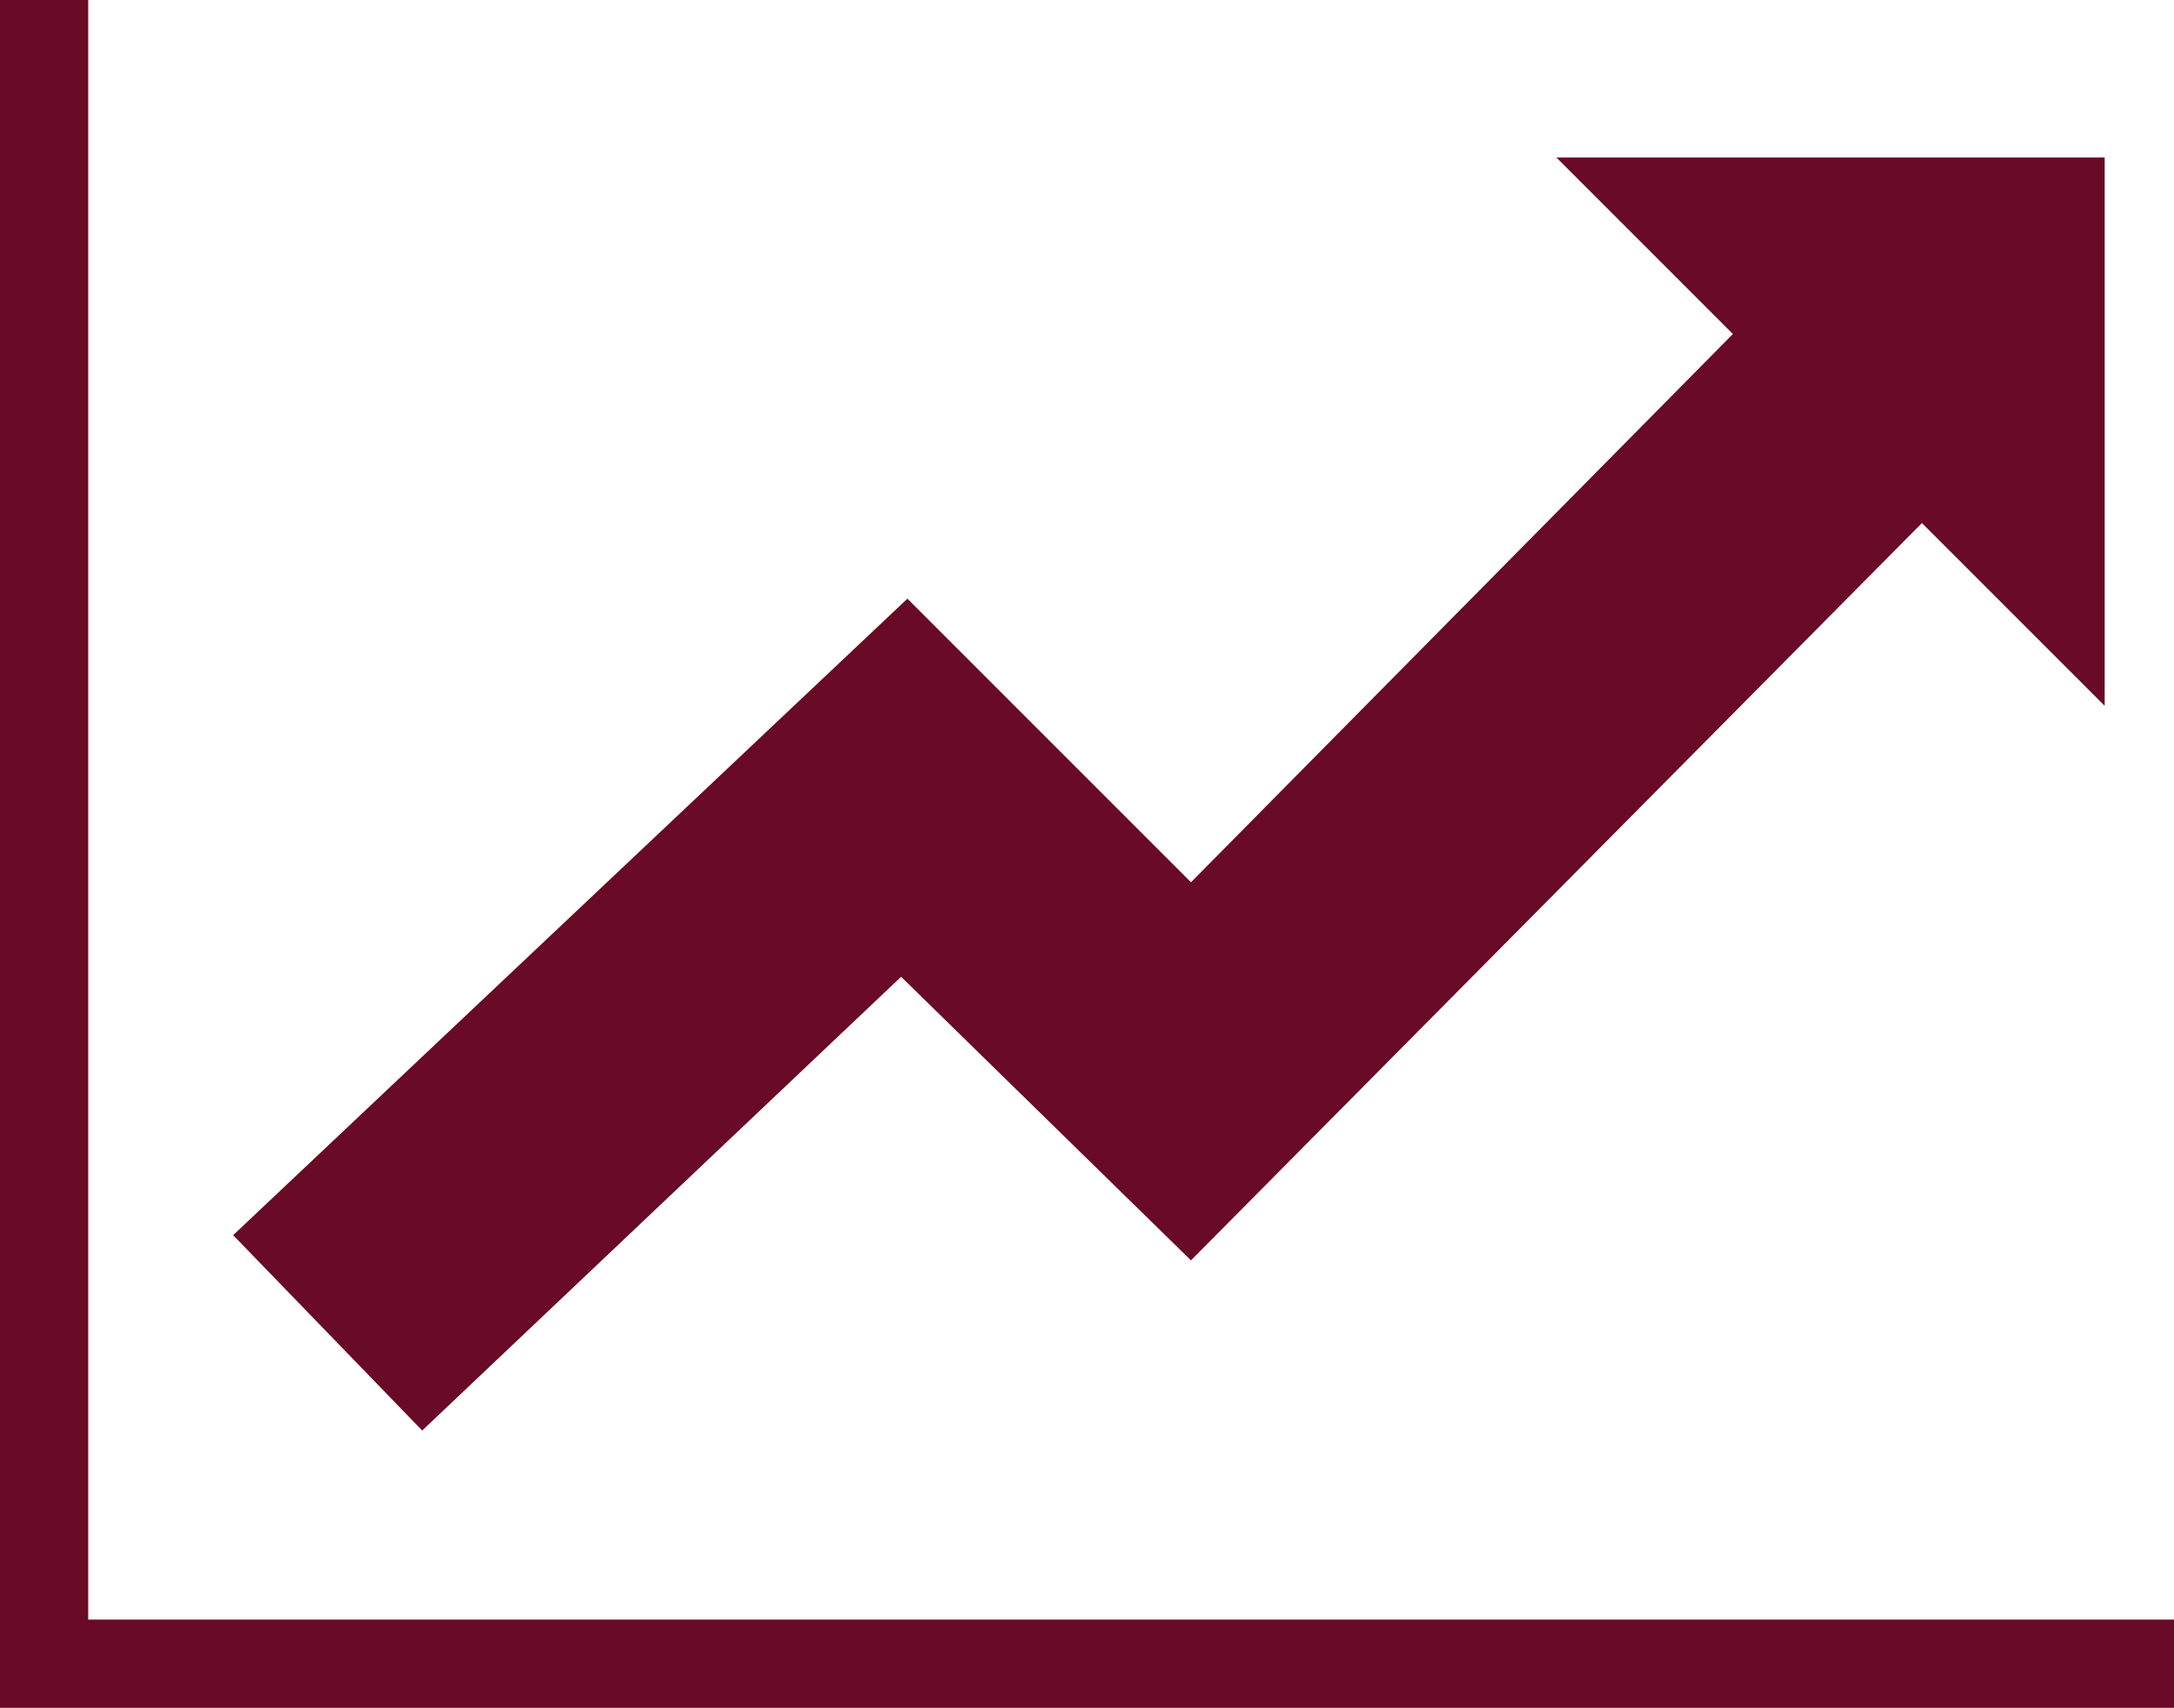
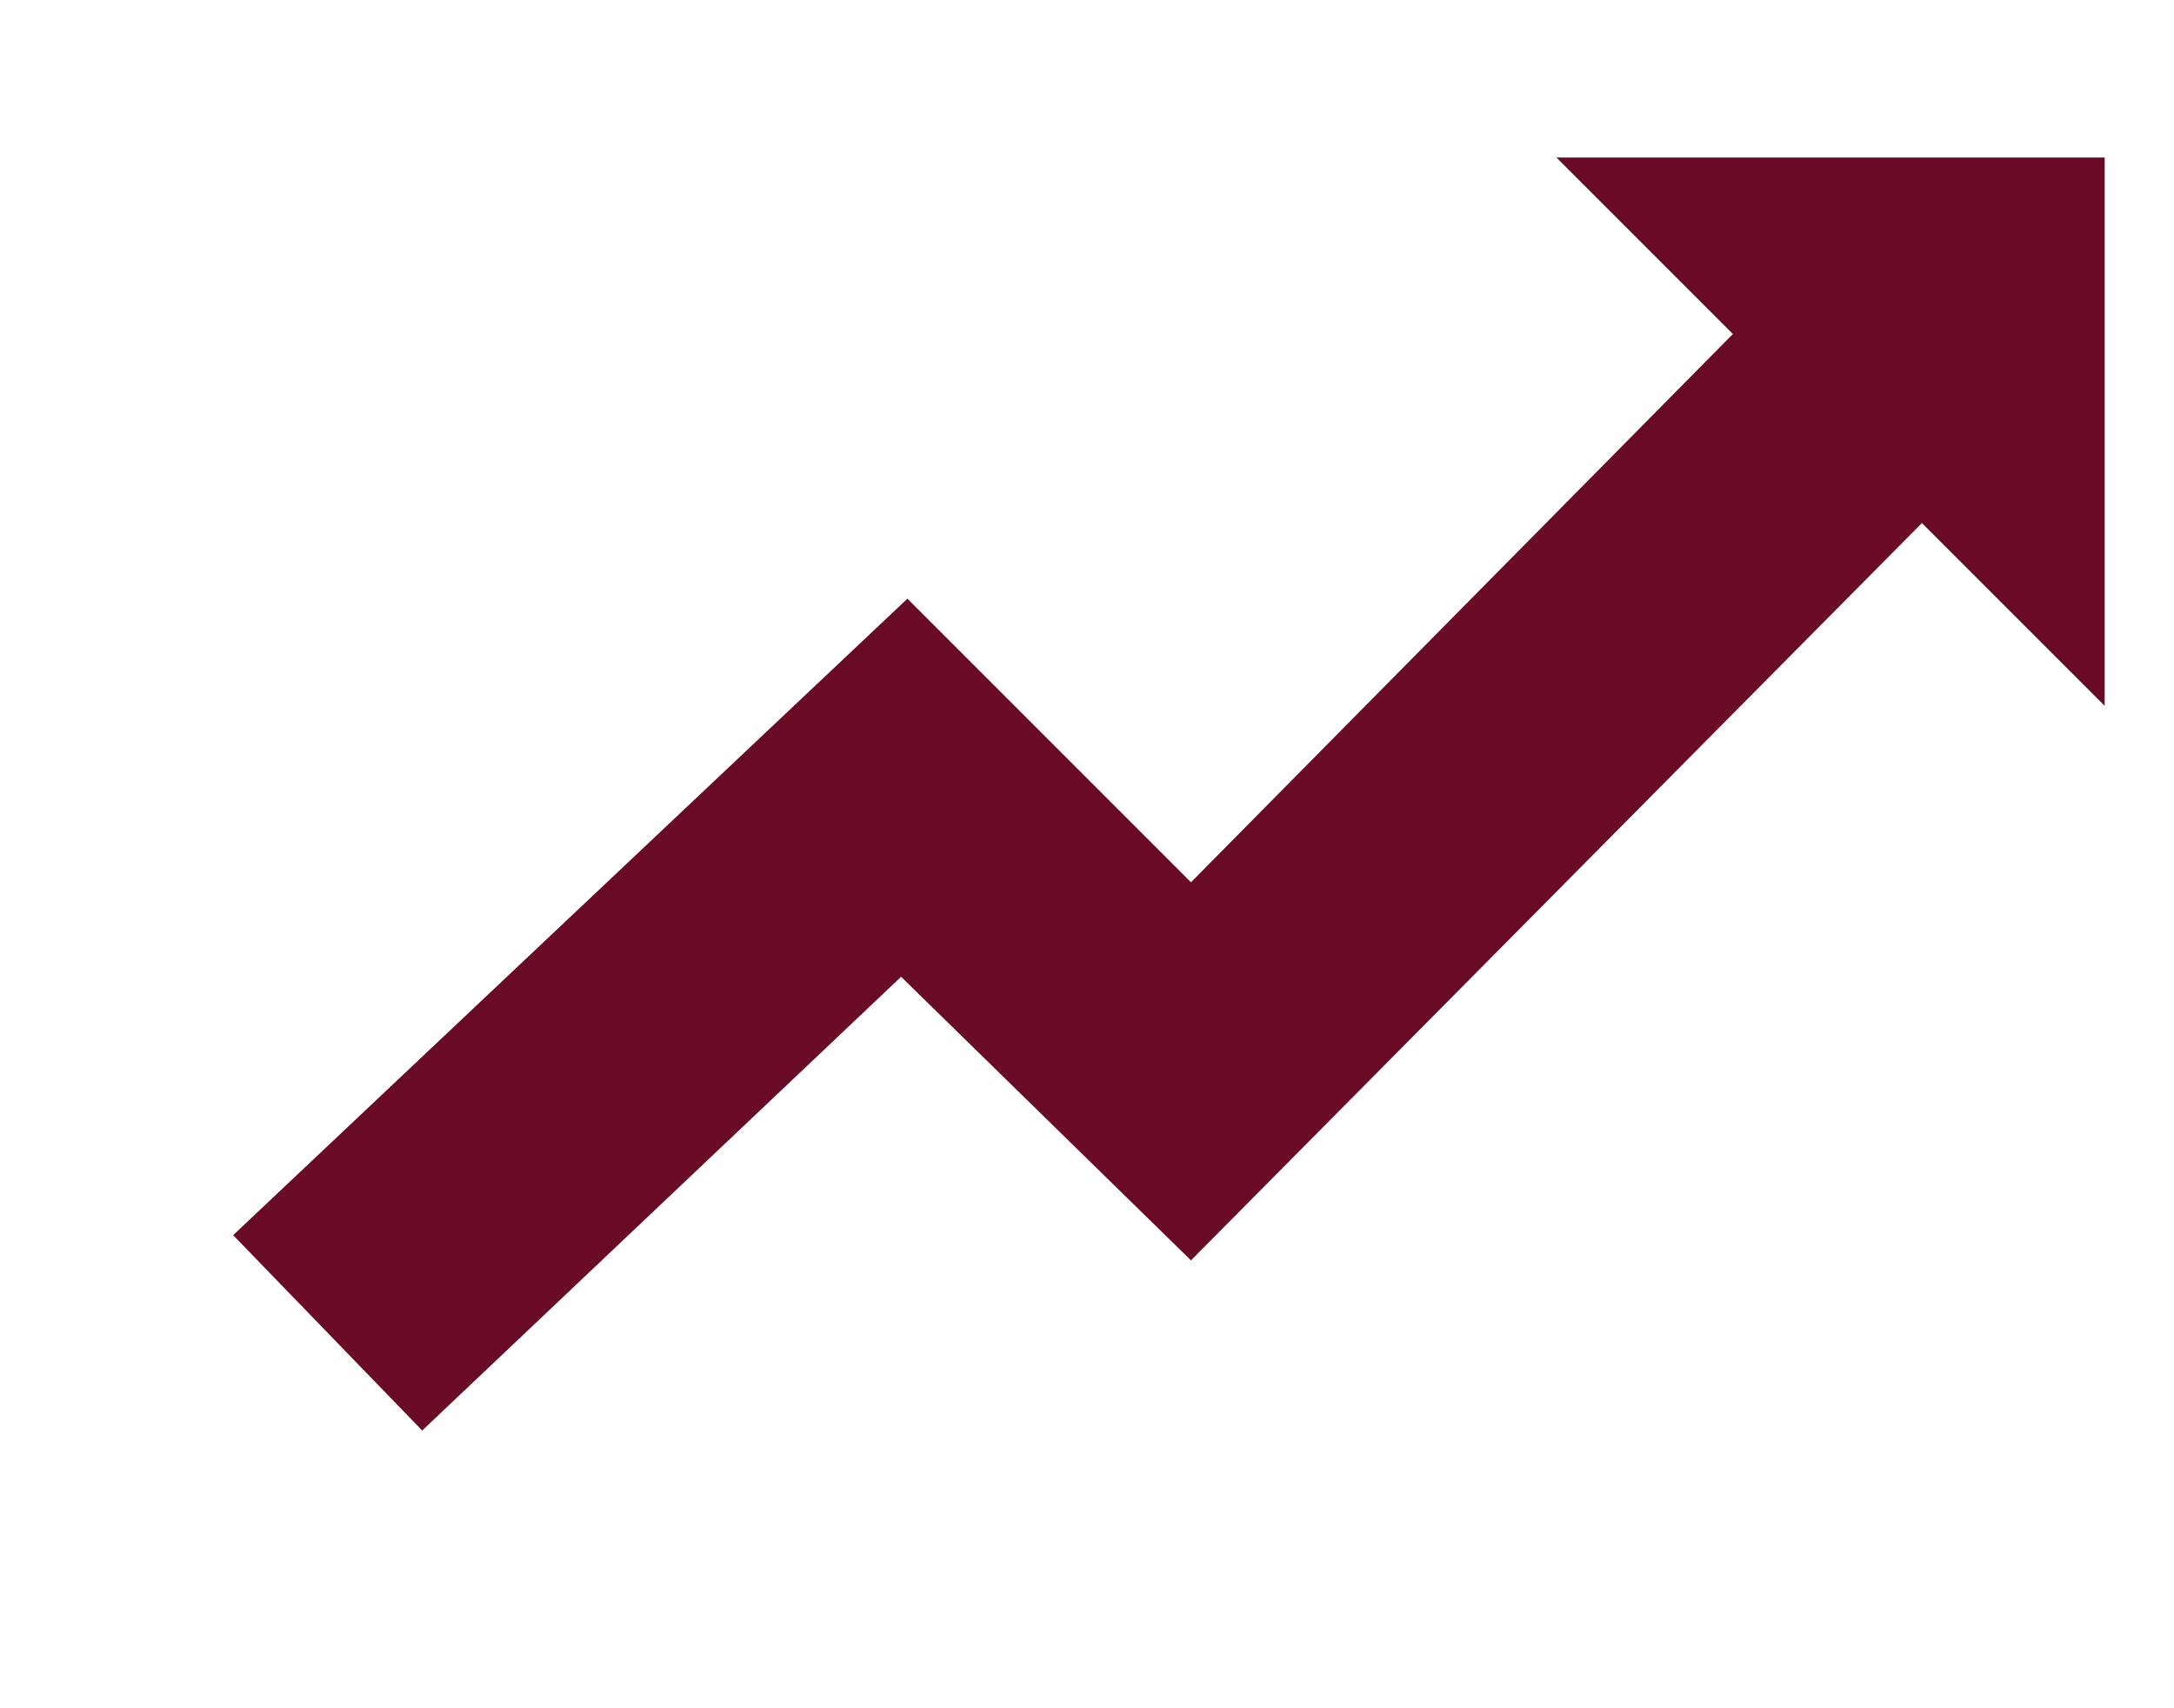
<svg xmlns="http://www.w3.org/2000/svg" version="1.1" id="Layer_1" x="0px" y="0px" viewBox="0 0 34.5 27.1" style="enable-background:new 0 0 34.5 27.1;" xml:space="preserve">
  <style type="text/css">
	.st0{fill:#690A26;}
</style>
  <g id="XMLID_73_">
-     <polygon id="XMLID_172_" class="st0" points="1.4,25.7 1.4,0 0,0 0,27.1 34.5,27.1 34.5,25.7  " />
    <polygon id="XMLID_80_" class="st0" points="14.3,15.5 18.9,20 30.5,8.3 33.4,11.2 33.4,2.5 24.7,2.5 27.5,5.3 18.9,14 14.4,9.5    3.7,19.6 6.7,22.7  " />
  </g>
</svg>